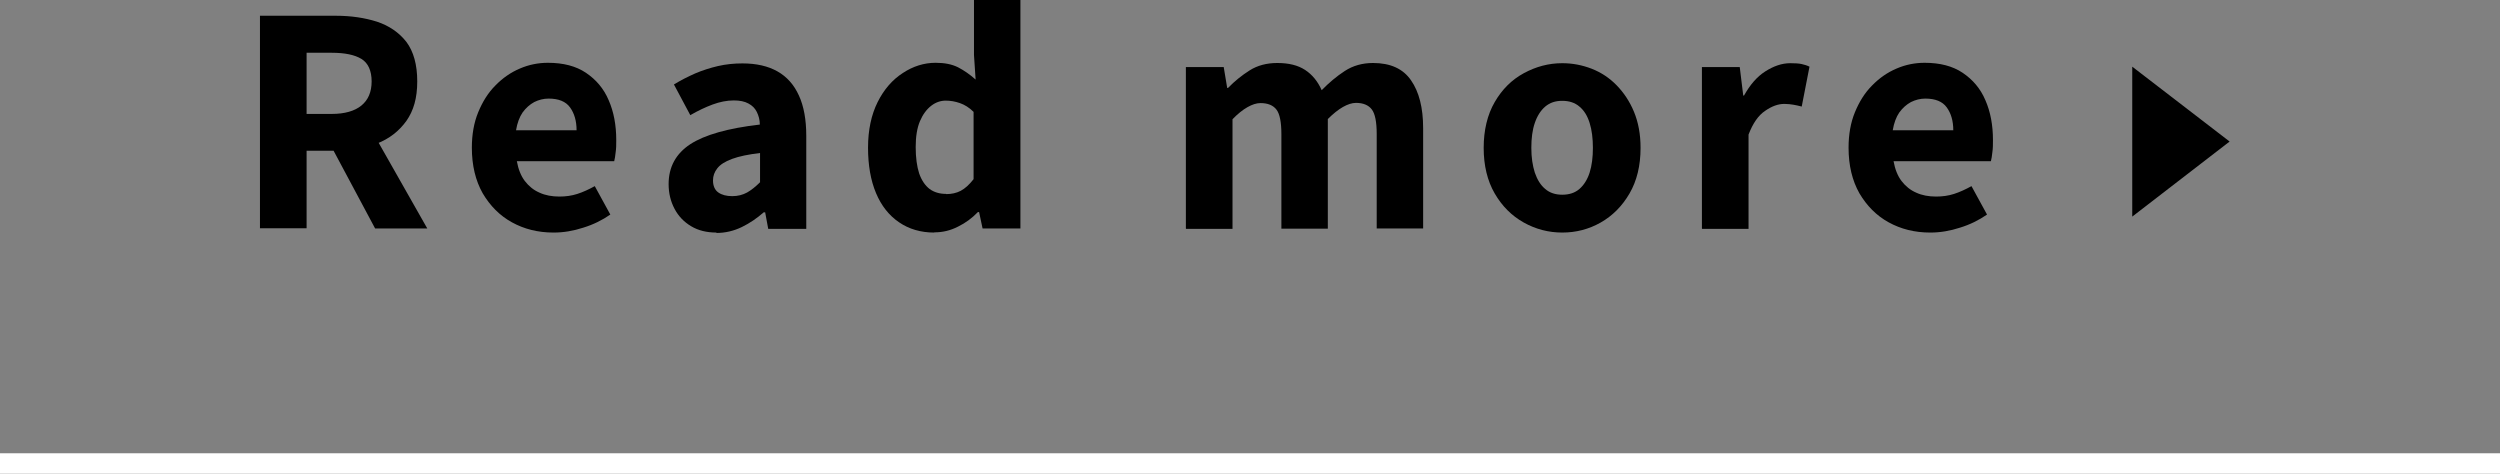
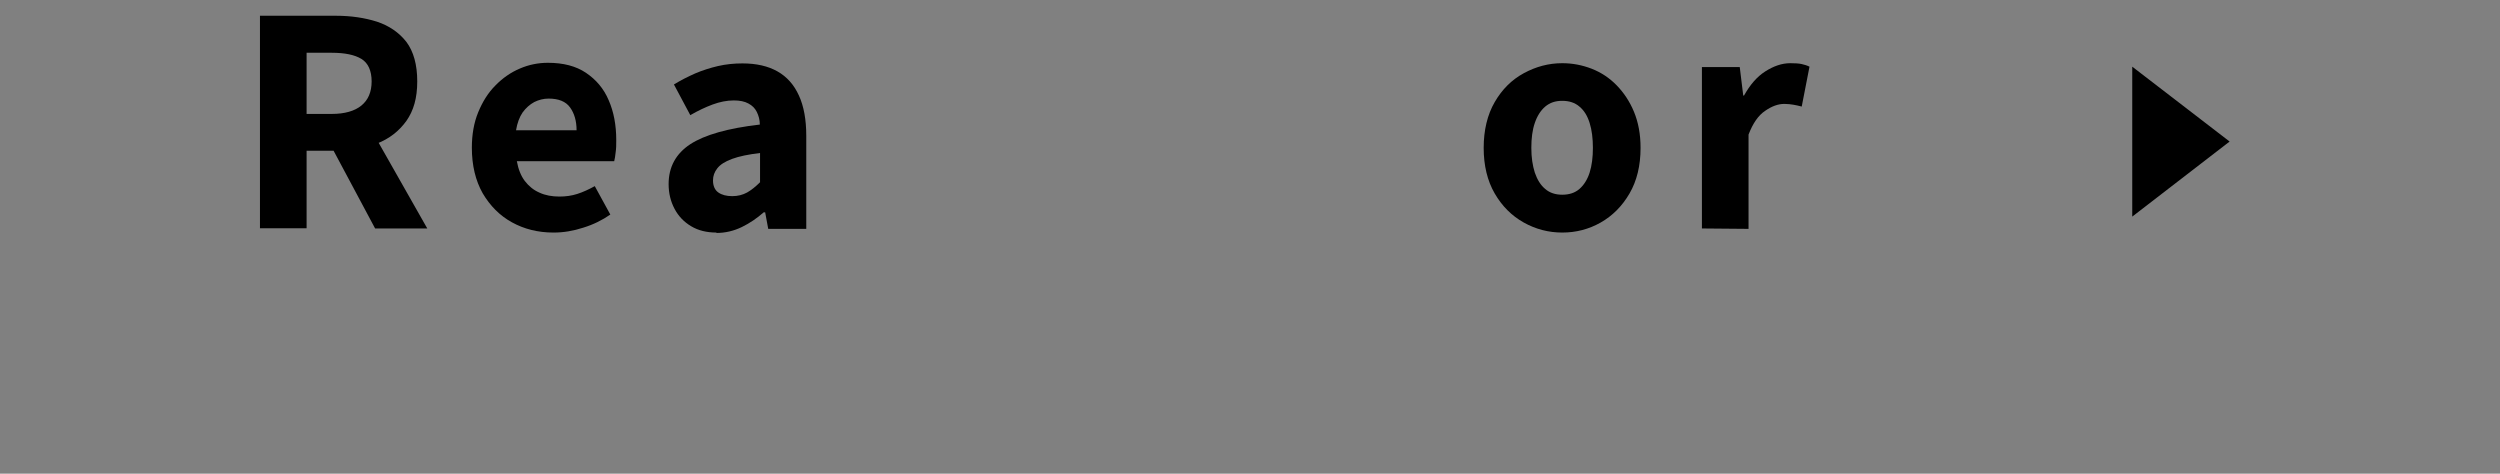
<svg xmlns="http://www.w3.org/2000/svg" id="_レイヤー_2" data-name="レイヤー 2" viewBox="0 0 122.23 23.16">
  <rect x="0" y="0" width="122.23" height="23.16" fill="#808080" stroke="none" />
  <defs>
    <style>
      .cls-1 {
        fill: none;
        stroke: #fff;
        stroke-miterlimit: 10;
      }
    </style>
  </defs>
  <g id="_レイヤー_1-2" data-name="レイヤー 1">
    <g>
      <g>
        <g>
          <path d="M12.71,11.17V.77h3.71c.74,0,1.41.1,2.01.29.6.2,1.08.53,1.44.99.35.47.53,1.11.53,1.93s-.18,1.43-.53,1.93c-.36.5-.83.87-1.44,1.11-.6.23-1.27.35-2.01.35h-1.43v3.79h-2.28ZM14.99,5.57h1.23c.63,0,1.12-.14,1.45-.41s.5-.66.5-1.18-.17-.9-.5-1.1-.81-.3-1.45-.3h-1.23v2.98ZM18.34,11.17l-2.34-4.38,1.57-1.47,3.32,5.85h-2.55Z" />
          <path d="M27.06,11.37c-.76,0-1.43-.17-2.03-.5-.6-.33-1.07-.81-1.43-1.42-.35-.62-.53-1.36-.53-2.23,0-.64.1-1.22.31-1.73.21-.51.48-.95.84-1.31.35-.36.75-.64,1.2-.83.44-.19.9-.28,1.37-.28.75,0,1.37.16,1.86.49.49.33.87.77,1.11,1.34.25.57.37,1.22.37,1.95,0,.21,0,.41-.03.6-.02.18-.04.32-.07.43h-4.76c.07.39.2.72.39.97.2.26.44.45.72.57.28.13.61.19.97.19.31,0,.6-.04.88-.13.28-.09.56-.22.85-.38l.76,1.39c-.39.27-.83.49-1.32.64-.49.16-.97.24-1.45.24ZM25.24,6.37h2.95c0-.46-.11-.83-.32-1.12-.21-.29-.56-.43-1.05-.43-.24,0-.48.06-.7.17-.22.12-.41.29-.57.51-.15.22-.26.51-.32.87Z" />
          <path d="M35.03,11.37c-.48,0-.89-.1-1.24-.31-.35-.21-.62-.49-.81-.85-.19-.36-.29-.76-.29-1.21,0-.84.36-1.49,1.06-1.95.71-.46,1.84-.78,3.4-.96,0-.23-.06-.44-.15-.62s-.22-.31-.41-.41c-.18-.1-.42-.15-.71-.15-.34,0-.69.07-1.04.2-.35.13-.71.3-1.09.52l-.8-1.5c.34-.21.68-.38,1.04-.54.35-.15.73-.27,1.11-.36.39-.09.79-.13,1.2-.13.68,0,1.25.13,1.71.39.46.26.81.65,1.05,1.18.24.52.36,1.18.36,1.97v4.55h-1.86l-.15-.81h-.07c-.33.29-.68.53-1.07.72-.39.19-.81.29-1.25.29ZM35.8,9.59c.27,0,.51-.06.73-.18.21-.12.42-.29.63-.5v-1.43c-.57.07-1.02.16-1.37.29s-.58.28-.72.46c-.14.18-.21.37-.21.59,0,.27.09.47.26.59.17.12.4.18.68.18Z" />
-           <path d="M45.67,11.37c-.65,0-1.23-.17-1.71-.5-.49-.33-.87-.81-1.13-1.43-.26-.62-.39-1.36-.39-2.22s.16-1.61.47-2.23c.31-.62.72-1.09,1.23-1.42.5-.33,1.04-.5,1.6-.5.44,0,.8.07,1.1.22.29.15.58.35.86.6l-.08-1.2V0h2.27v11.17h-1.85l-.17-.8h-.06c-.28.29-.6.53-.97.71-.37.19-.75.28-1.15.28ZM46.26,9.49c.26,0,.5-.05.71-.16s.42-.3.63-.57v-3.29c-.21-.21-.44-.35-.67-.43-.23-.08-.46-.12-.69-.12-.25,0-.49.08-.71.25-.22.17-.41.42-.55.75-.14.33-.21.75-.21,1.27s.06.95.17,1.29c.12.34.29.59.51.76.22.16.49.24.8.24Z" />
-           <path d="M57.98,11.17V3.28h1.85l.17,1.02h.04c.33-.34.68-.62,1.06-.86.38-.24.83-.36,1.35-.36.56,0,1.01.11,1.36.34.35.23.62.56.81.99.35-.36.73-.68,1.13-.94.4-.26.86-.39,1.38-.39.85,0,1.47.28,1.86.85.39.56.59,1.34.59,2.33v4.91h-2.27v-4.62c0-.59-.08-.99-.24-1.2-.16-.21-.42-.32-.77-.32-.2,0-.41.07-.64.2-.23.13-.48.33-.74.59v5.36h-2.27v-4.62c0-.59-.08-.99-.24-1.2-.16-.21-.42-.32-.78-.32-.2,0-.41.07-.64.2-.23.13-.48.33-.73.59v5.36h-2.27Z" />
          <path d="M76.38,11.37c-.66,0-1.29-.16-1.88-.49s-1.06-.8-1.42-1.42-.54-1.37-.54-2.23.18-1.62.54-2.24.83-1.09,1.42-1.41,1.21-.49,1.88-.49c.5,0,.97.09,1.44.27.46.18.87.45,1.22.81s.64.79.85,1.3c.21.51.32,1.09.32,1.76,0,.87-.18,1.61-.54,2.23s-.83,1.09-1.41,1.42-1.21.49-1.87.49ZM76.38,9.52c.34,0,.62-.09.84-.28.22-.19.39-.46.5-.8.11-.35.16-.75.16-1.21s-.05-.87-.16-1.22-.27-.61-.5-.8c-.22-.19-.5-.28-.84-.28s-.6.09-.83.28c-.22.19-.39.45-.51.8-.12.35-.17.75-.17,1.22s.06.86.17,1.21c.12.35.29.62.51.8.22.19.5.28.83.28Z" />
-           <path d="M83.21,11.17V3.28h1.85l.17,1.39h.04c.29-.52.63-.92,1.04-1.18s.81-.4,1.22-.4c.22,0,.41.01.55.04.14.03.27.07.39.13l-.38,1.95c-.15-.04-.29-.07-.41-.09s-.27-.04-.44-.04c-.3,0-.61.11-.94.34-.33.22-.6.61-.81,1.16v4.61h-2.27Z" />
-           <path d="M94.37,11.37c-.76,0-1.43-.17-2.03-.5-.6-.33-1.07-.81-1.43-1.42-.35-.62-.53-1.36-.53-2.23,0-.64.1-1.22.31-1.73.21-.51.48-.95.84-1.31.35-.36.75-.64,1.2-.83.44-.19.9-.28,1.37-.28.75,0,1.37.16,1.86.49.49.33.87.77,1.11,1.34.25.57.37,1.22.37,1.95,0,.21,0,.41-.03.6-.02.18-.04.32-.07.43h-4.76c.07.39.2.72.39.97.2.26.44.45.72.57.28.13.61.19.97.19.31,0,.6-.04.88-.13.28-.09.56-.22.85-.38l.76,1.39c-.39.27-.83.49-1.32.64-.49.16-.97.24-1.45.24ZM92.55,6.37h2.95c0-.46-.11-.83-.32-1.12-.21-.29-.56-.43-1.05-.43-.24,0-.48.06-.7.17-.22.12-.41.29-.57.51-.15.22-.26.51-.32.87Z" />
+           <path d="M83.21,11.17V3.28h1.85l.17,1.39h.04c.29-.52.63-.92,1.04-1.18s.81-.4,1.22-.4c.22,0,.41.01.55.04.14.03.27.07.39.13l-.38,1.95c-.15-.04-.29-.07-.41-.09s-.27-.04-.44-.04c-.3,0-.61.11-.94.34-.33.22-.6.61-.81,1.16v4.61Z" />
        </g>
        <polygon points="104.25 3.26 109.01 6.92 104.25 10.59 104.25 3.26" />
      </g>
-       <line class="cls-1" y1="22.66" x2="122.23" y2="22.66" />
    </g>
  </g>
</svg>